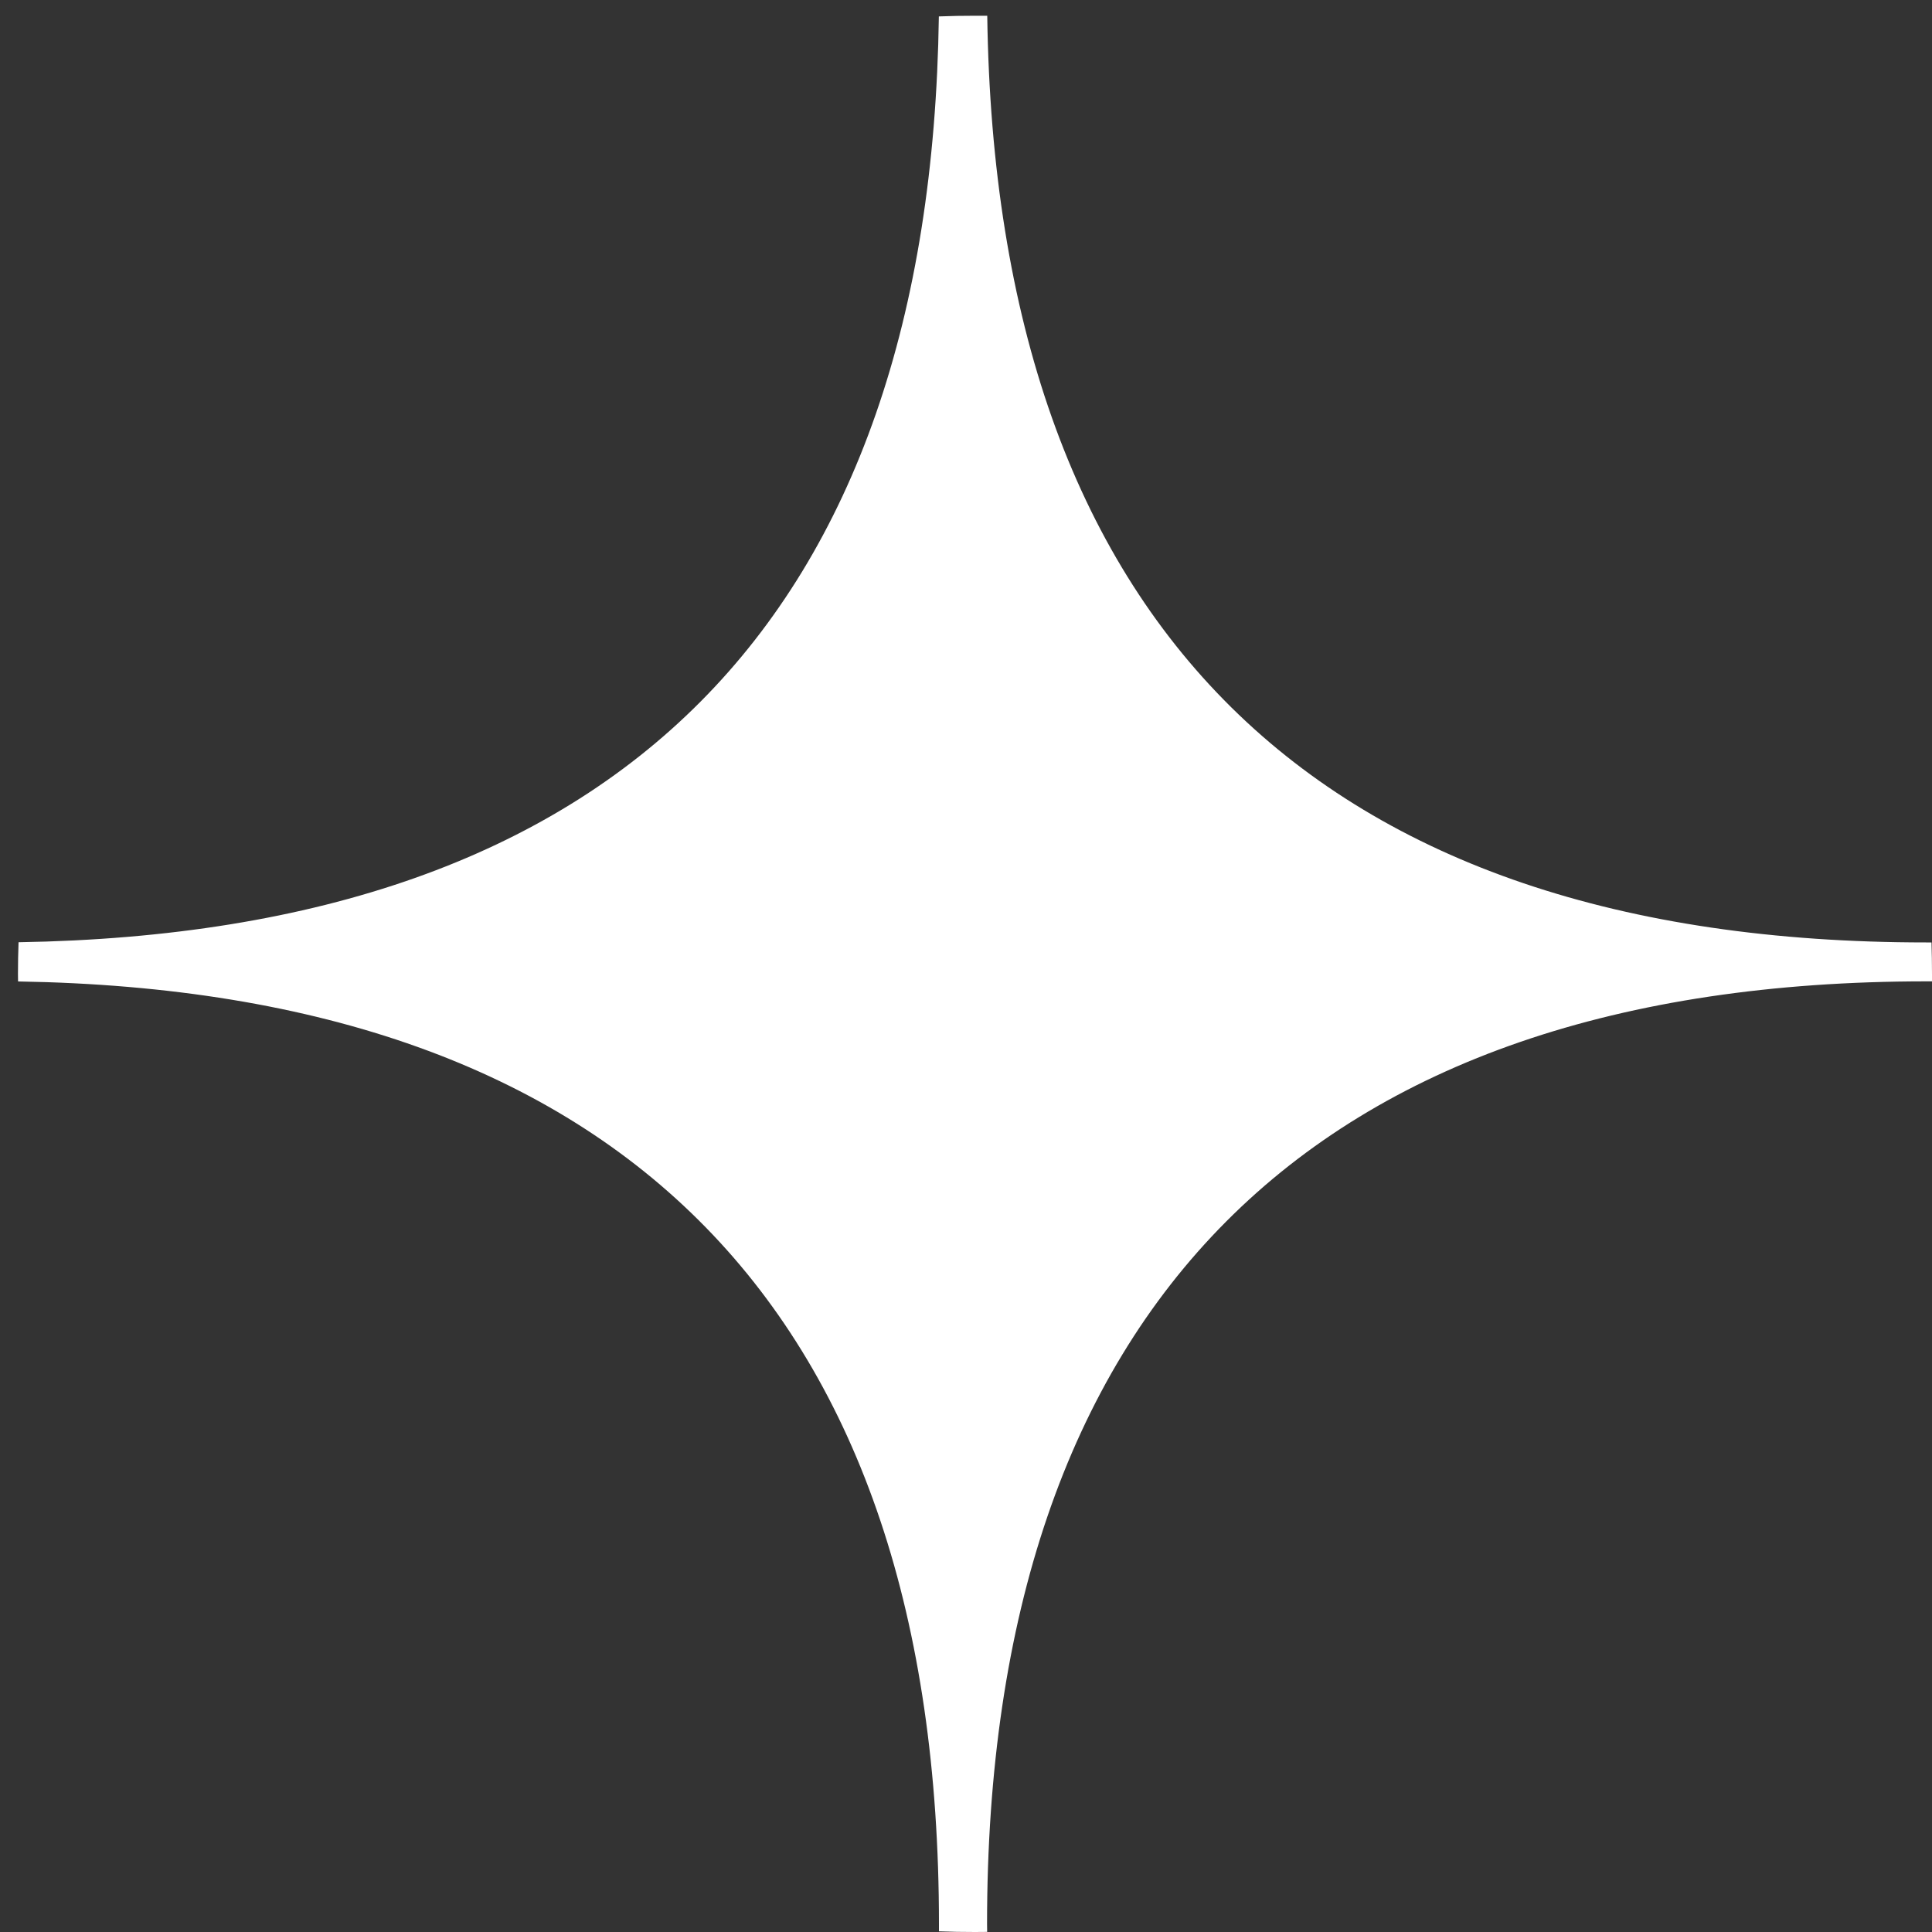
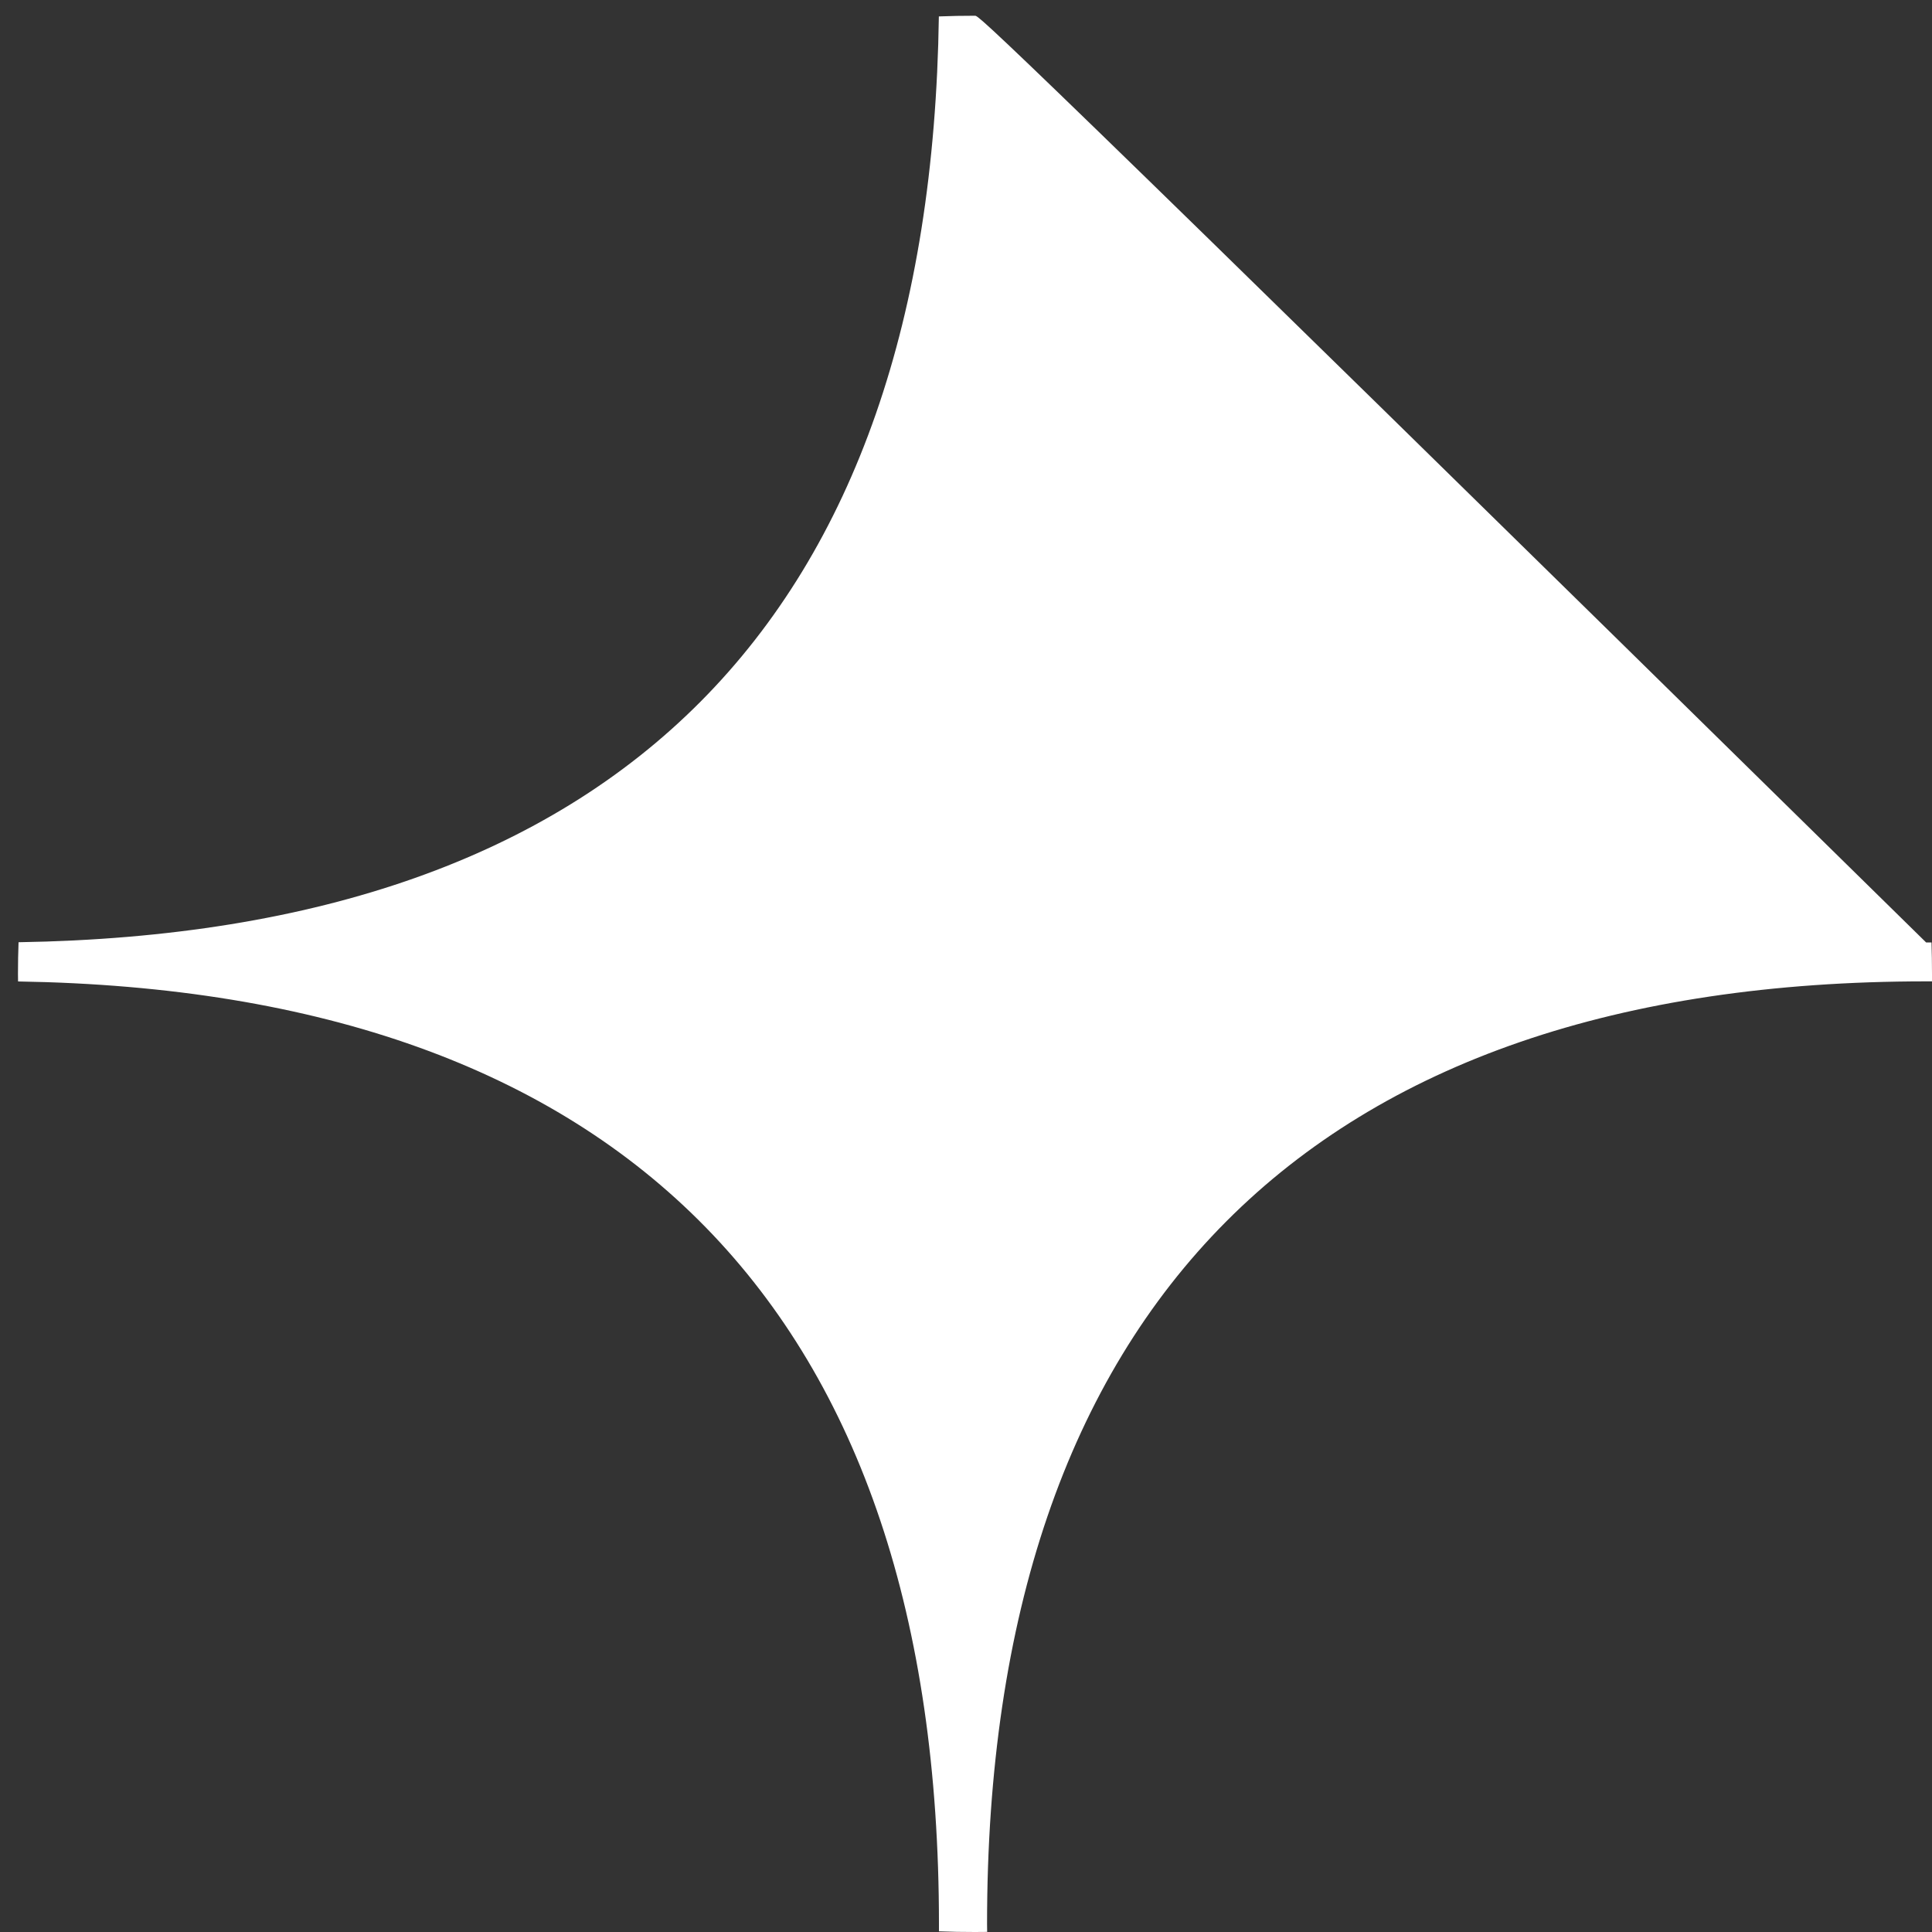
<svg xmlns="http://www.w3.org/2000/svg" width="20" height="20" viewBox="0 0 20 20" fill="none">
  <rect x="0" y="0" width="20" height="20" fill="#333333" stroke="none" />
-   <path fill-rule="evenodd" clip-rule="evenodd" d="M10.093 0.163C9.968 0.163 9.843 0.165 9.719 0.17C9.63 6.407 6.406 9.653 0.192 9.754C0.188 9.863 0.186 9.972 0.186 10.081C0.186 10.108 0.187 10.134 0.187 10.16C6.46 10.26 9.72 13.597 9.72 19.915L9.72 19.936L9.72 19.956L9.72 19.993C9.844 19.998 9.968 20 10.093 20C10.135 20 10.177 20 10.219 19.999C10.219 19.971 10.218 19.943 10.218 19.915C10.218 13.535 13.58 10.159 19.939 10.159C19.959 10.159 19.979 10.159 20 10.159C20 10.133 20 10.107 20 10.081C20 9.972 19.998 9.864 19.995 9.756C19.976 9.756 19.957 9.756 19.939 9.756C13.634 9.756 10.307 6.468 10.22 0.163C10.178 0.163 10.135 0.163 10.093 0.163Z" fill="white" />
+   <path fill-rule="evenodd" clip-rule="evenodd" d="M10.093 0.163C9.968 0.163 9.843 0.165 9.719 0.17C9.63 6.407 6.406 9.653 0.192 9.754C0.188 9.863 0.186 9.972 0.186 10.081C0.186 10.108 0.187 10.134 0.187 10.16C6.46 10.26 9.72 13.597 9.72 19.915L9.72 19.936L9.72 19.956L9.72 19.993C9.844 19.998 9.968 20 10.093 20C10.135 20 10.177 20 10.219 19.999C10.219 19.971 10.218 19.943 10.218 19.915C10.218 13.535 13.58 10.159 19.939 10.159C19.959 10.159 19.979 10.159 20 10.159C20 10.133 20 10.107 20 10.081C20 9.972 19.998 9.864 19.995 9.756C19.976 9.756 19.957 9.756 19.939 9.756C10.178 0.163 10.135 0.163 10.093 0.163Z" fill="white" />
</svg>